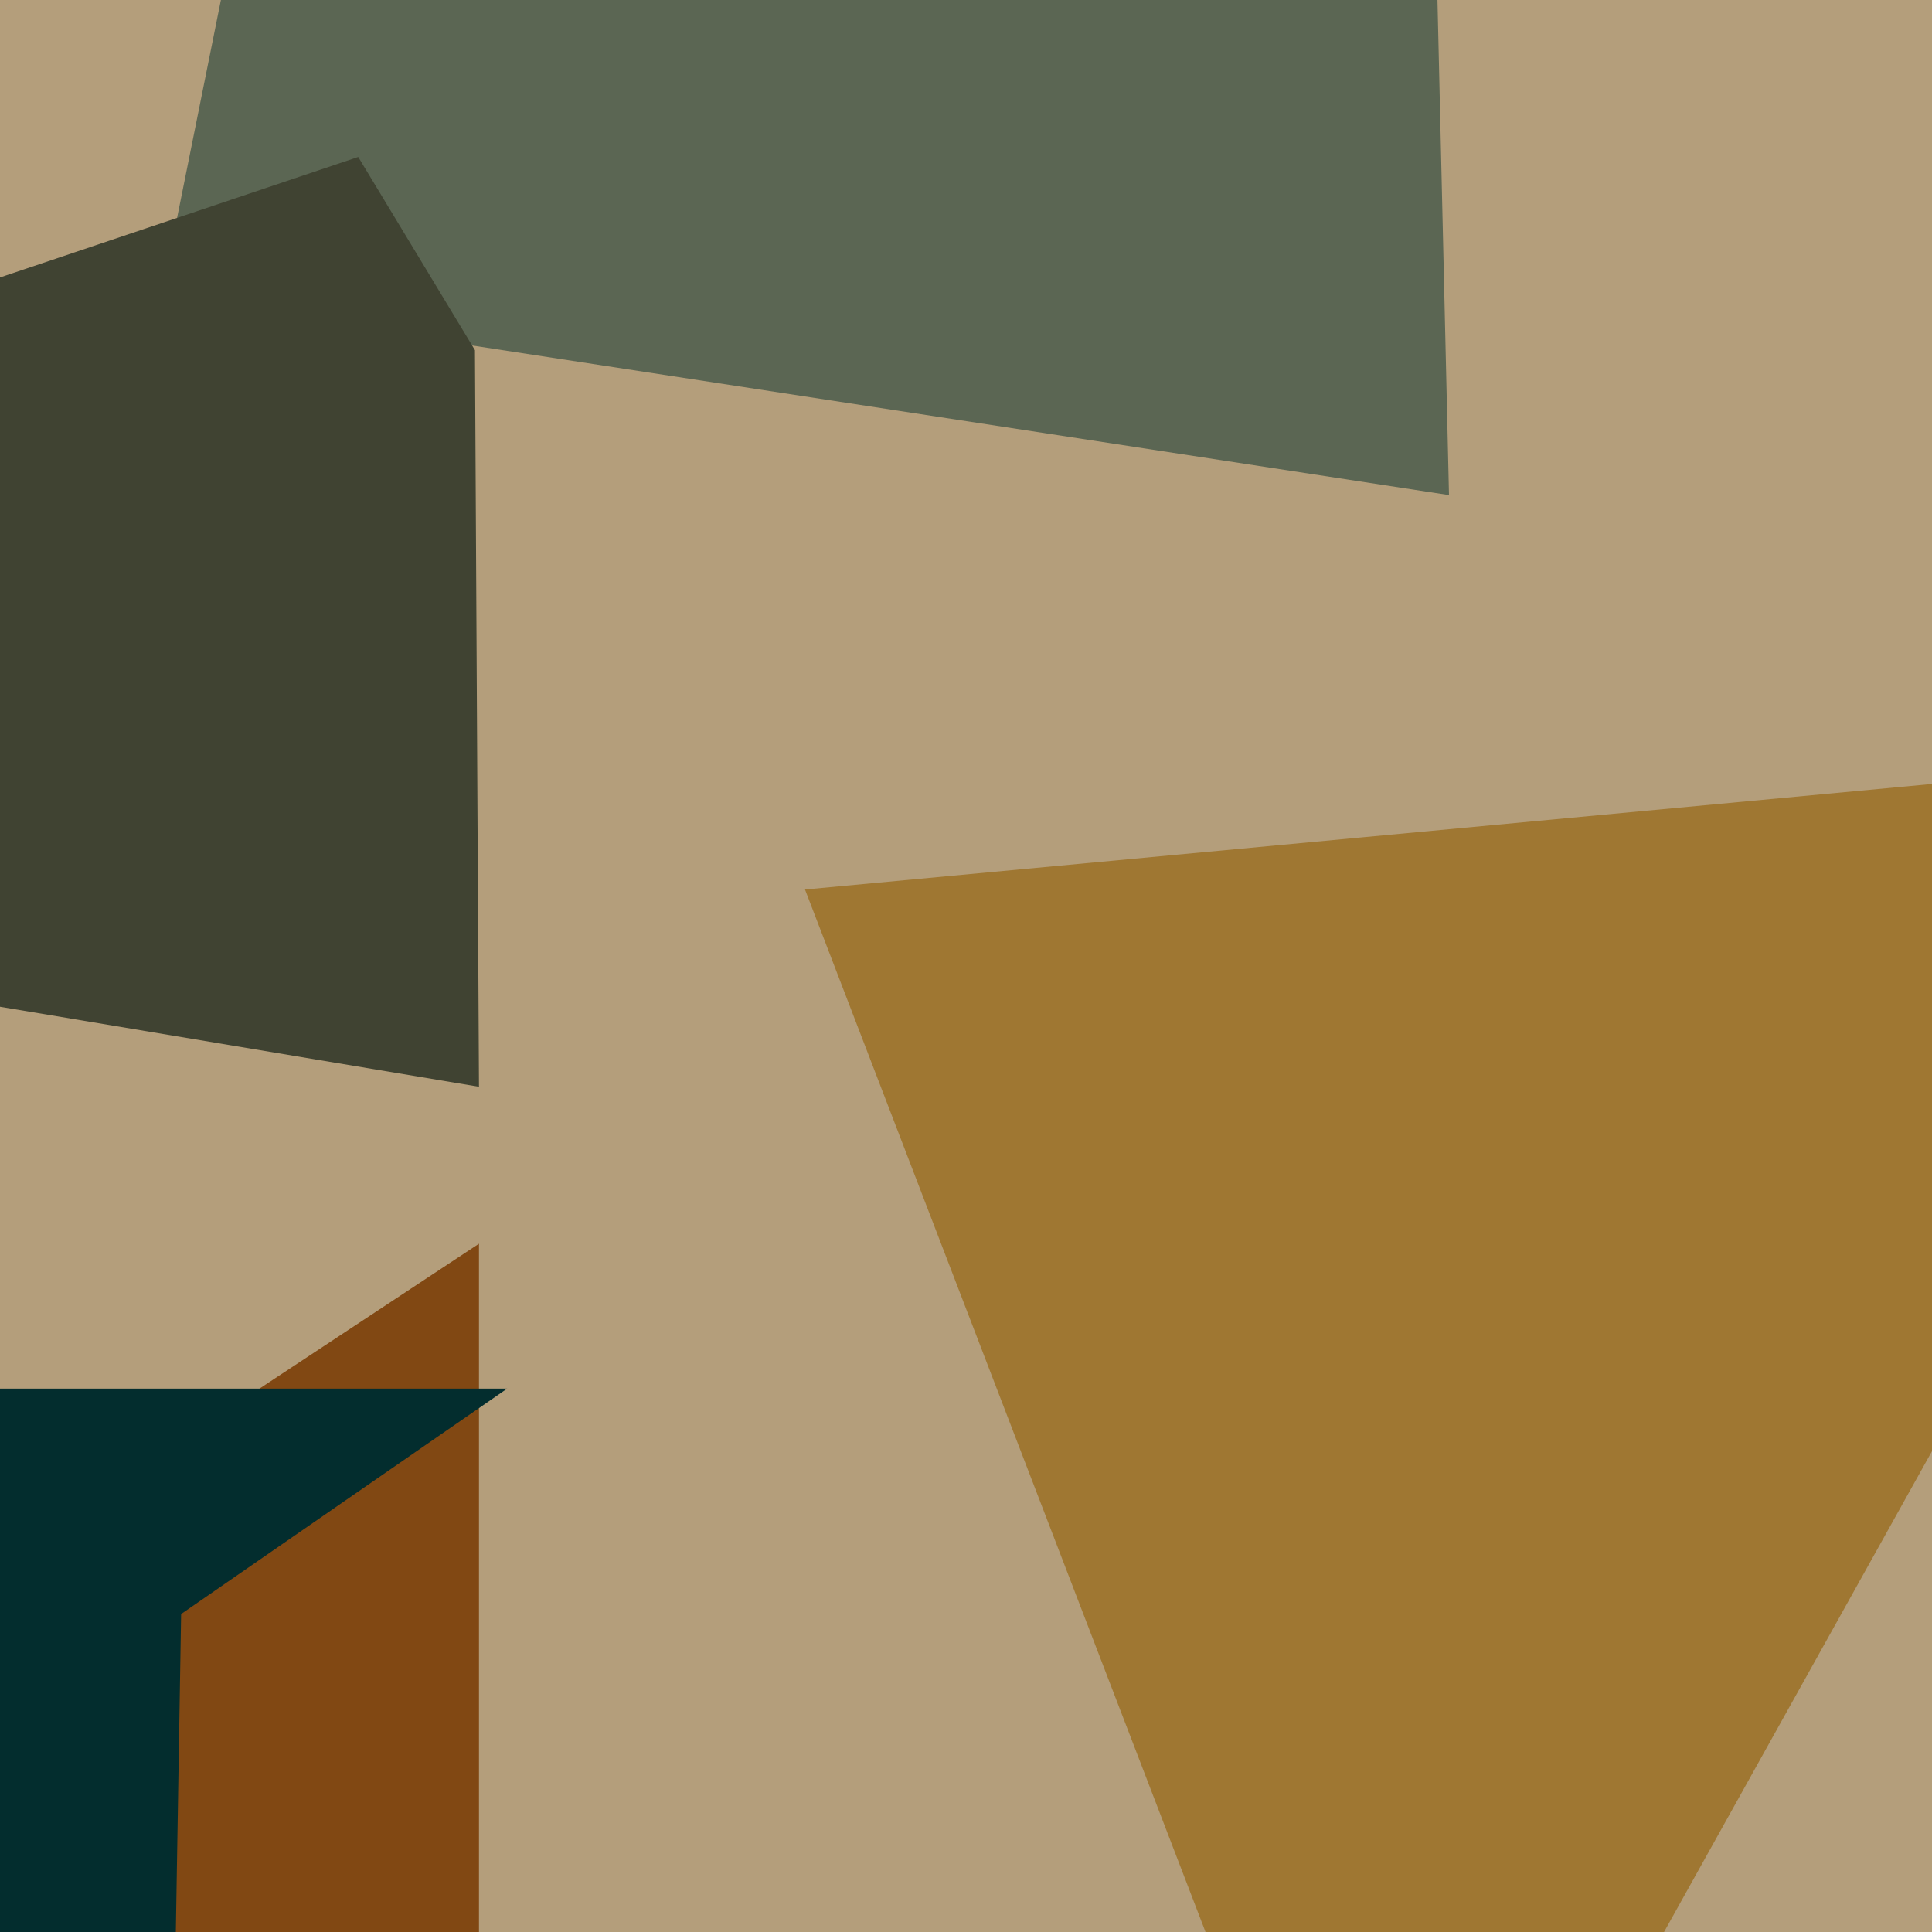
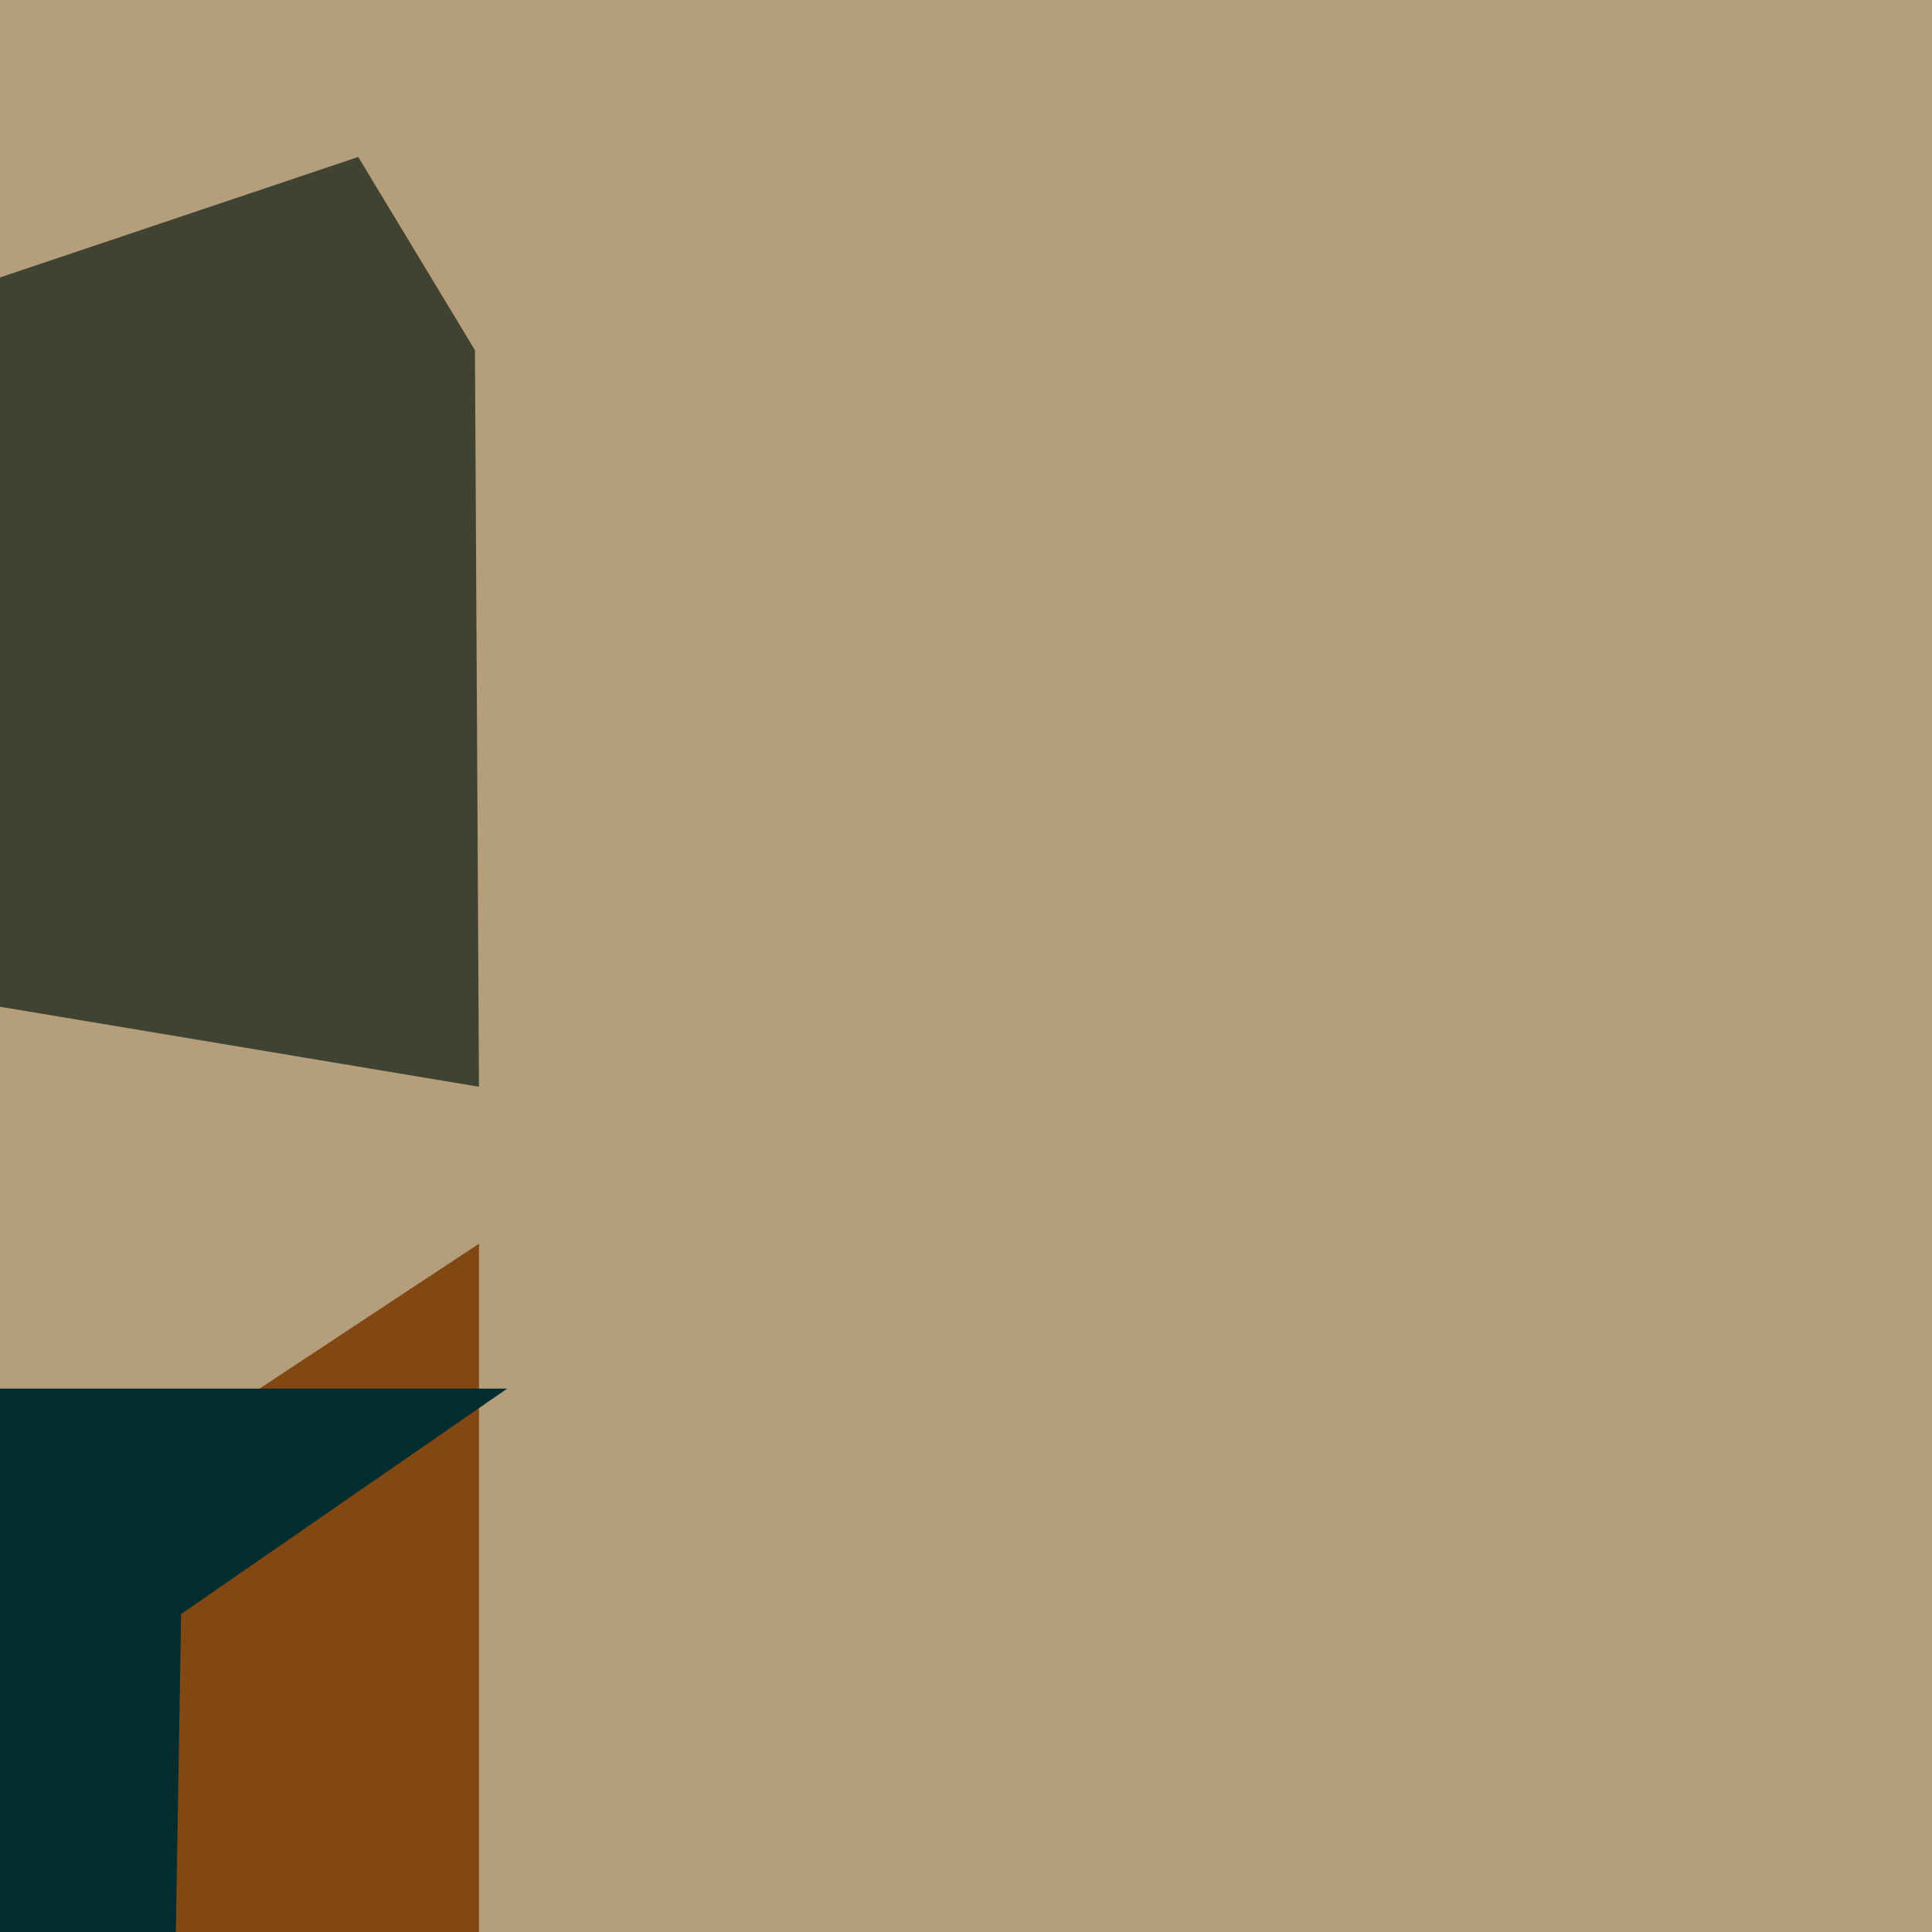
<svg xmlns="http://www.w3.org/2000/svg" width="480px" height="480px">
  <rect width="480" height="480" fill="rgb(180,158,123)" />
-   <polygon points="360,123 40,74 113,-289 349,-349" fill="rgb(91,102,83)" />
  <polygon points="119,608 -279,462 -34,410 119,309" fill="rgb(129,72,19)" />
  <polygon points="36,942 -482,345 126,345 45,401" fill="rgb(3,45,46)" />
  <polygon points="119,270 -360,190 89,39 118,87" fill="rgb(64,67,50)" />
-   <polygon points="346,601 200,221 563,187 565,208" fill="rgb(159,119,50)" />
</svg>